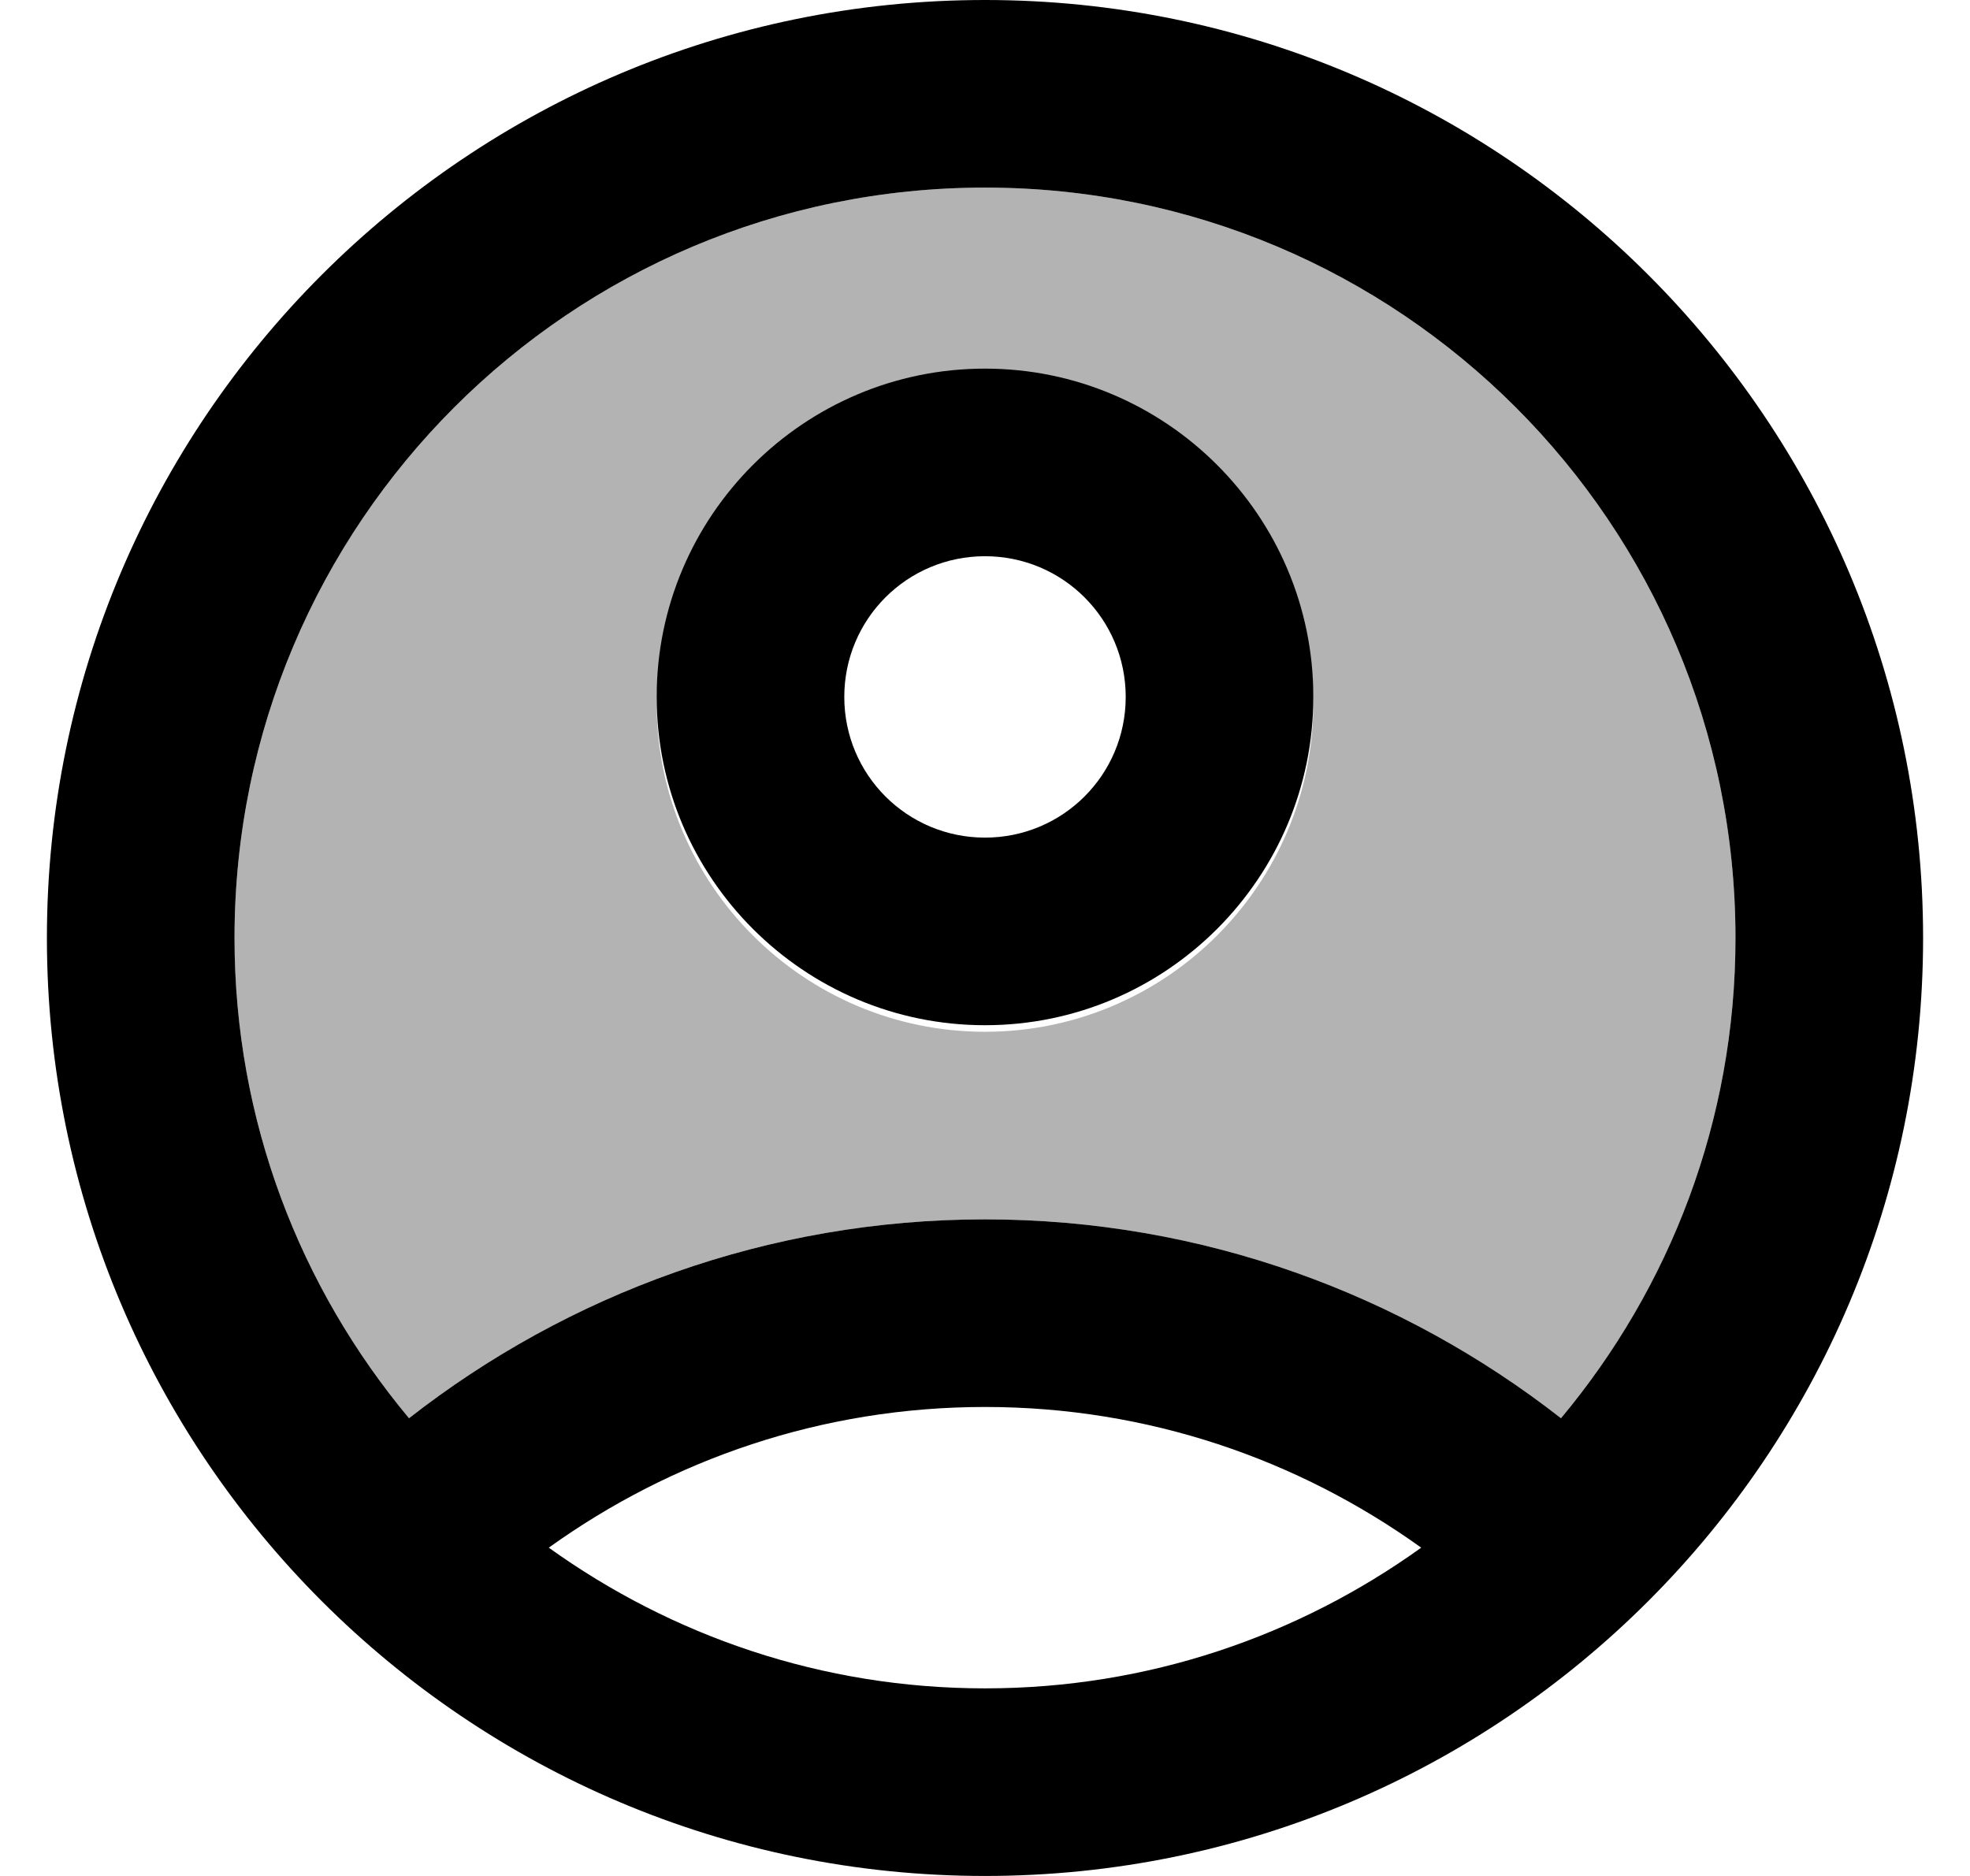
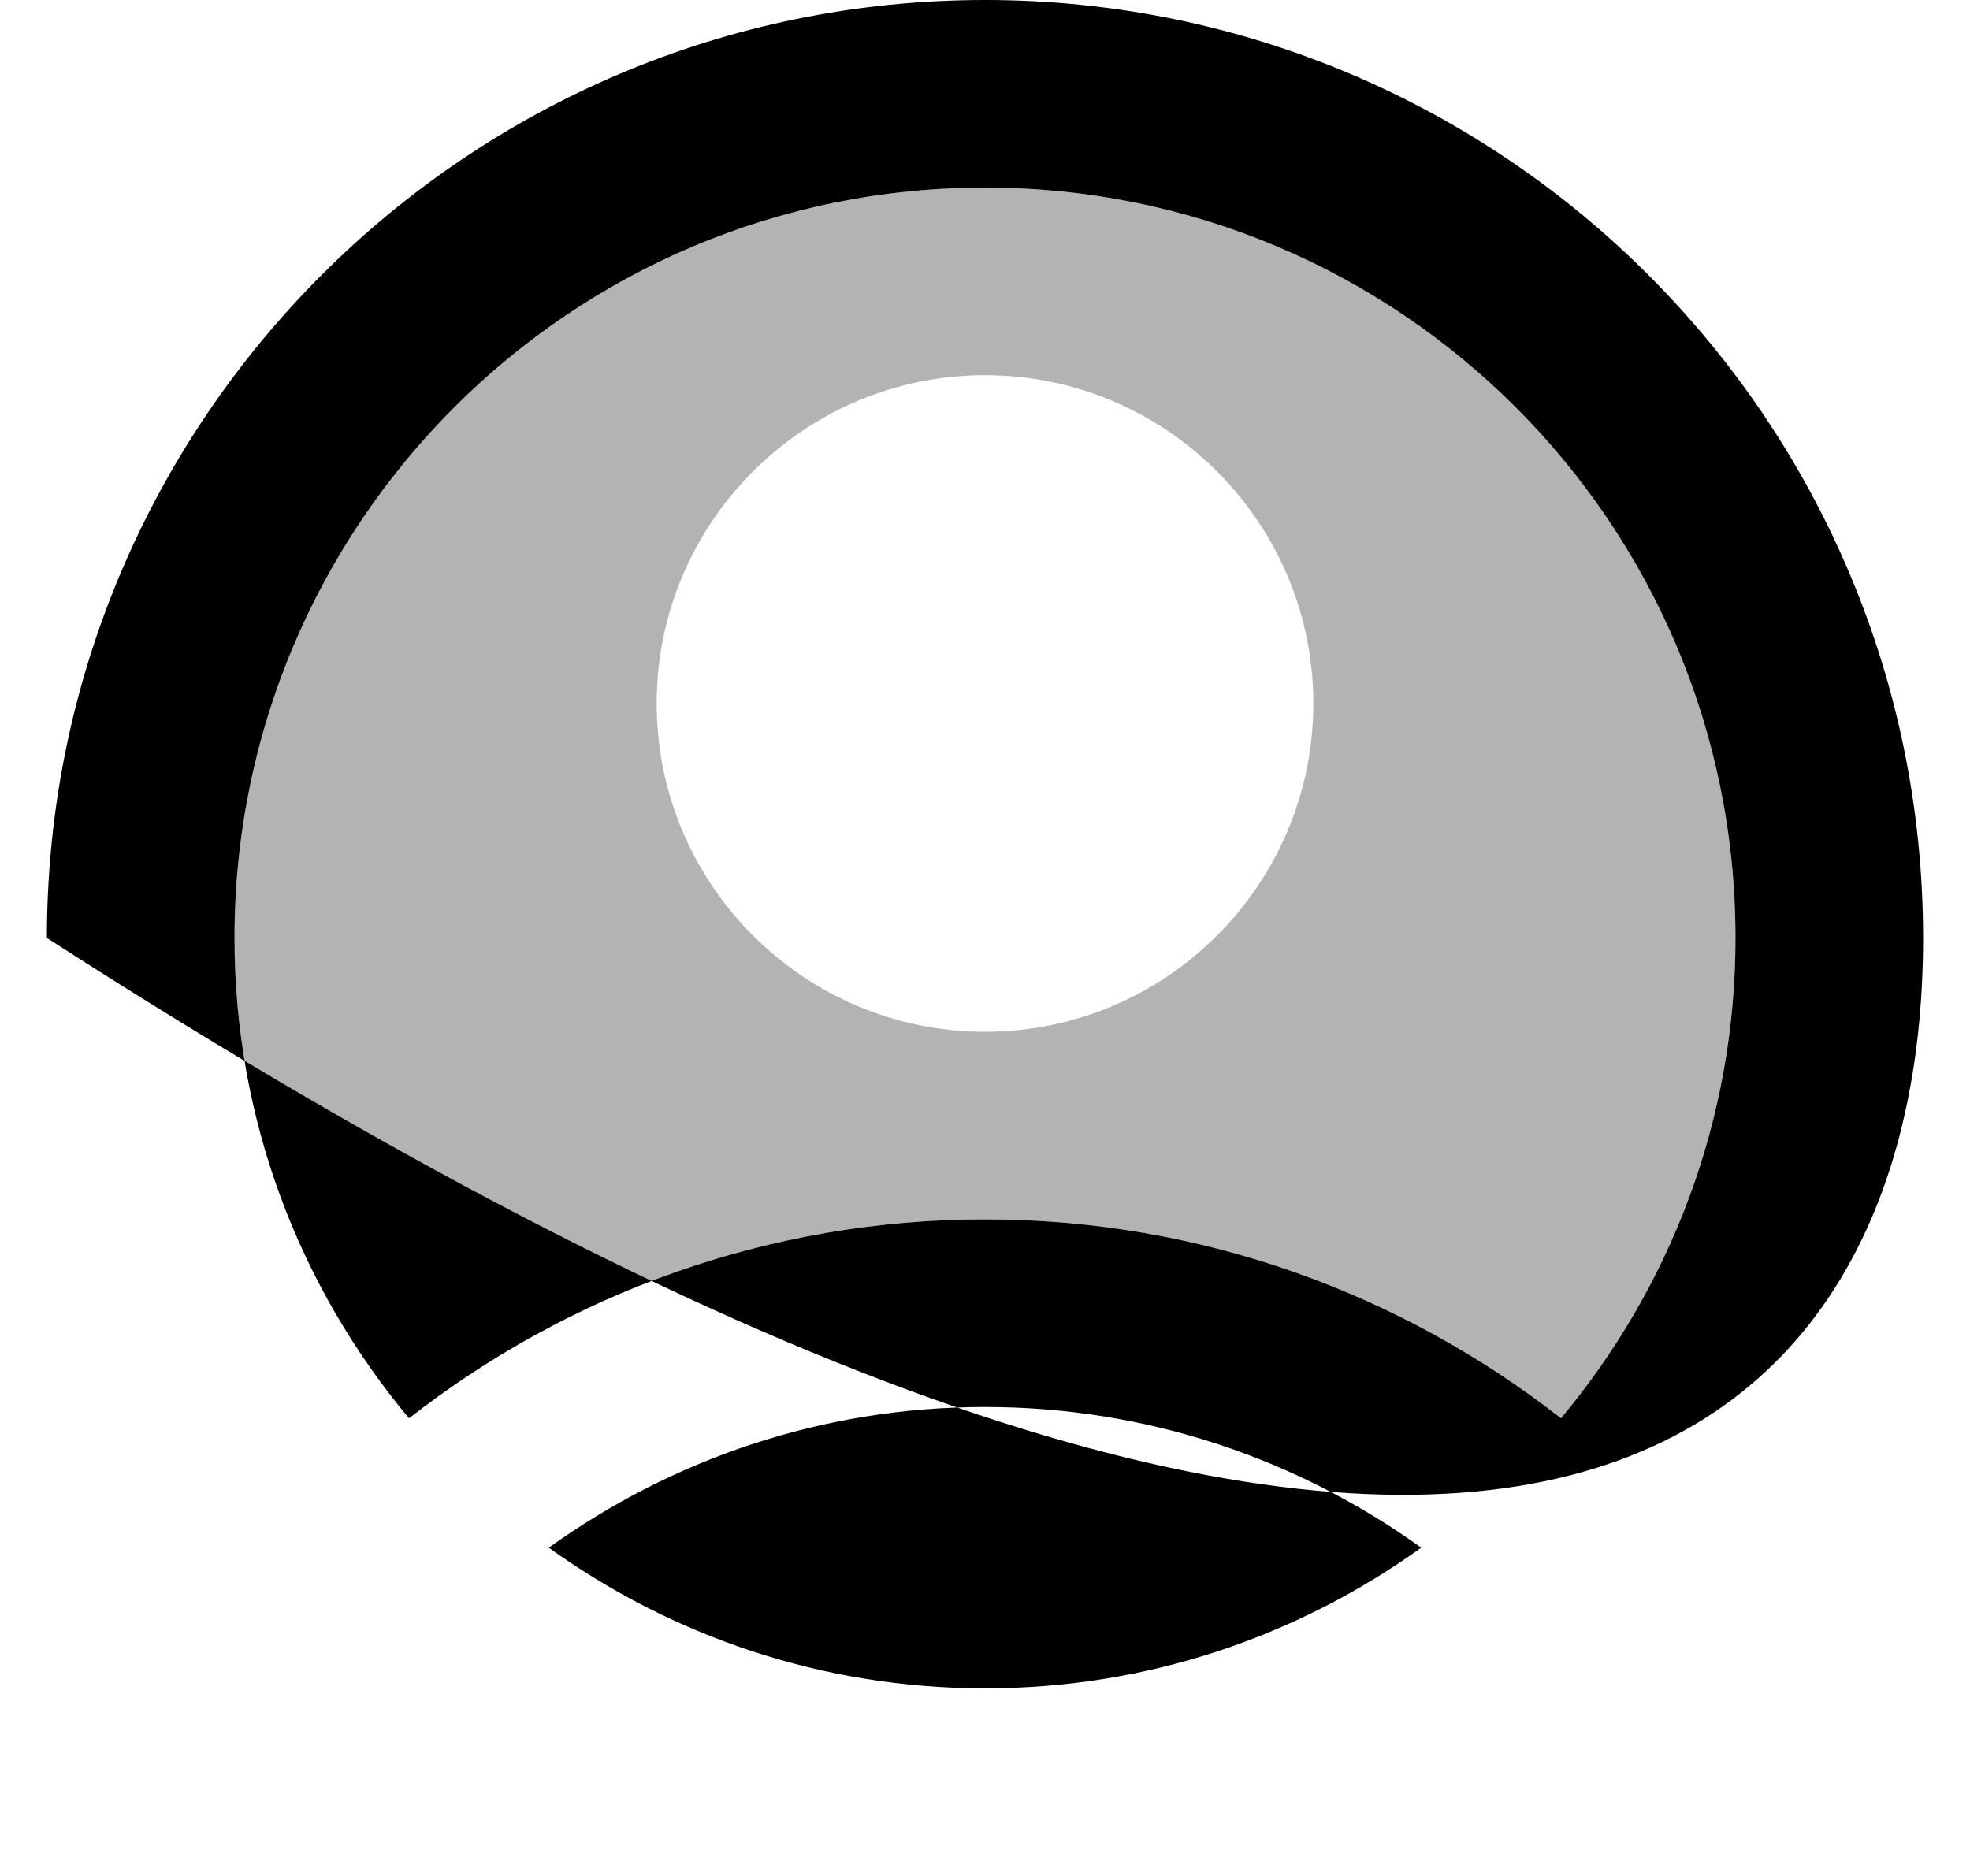
<svg xmlns="http://www.w3.org/2000/svg" width="21" height="20" viewBox="0 0 21 20" fill="none">
  <path opacity="0.3" d="M10.5 2C6.08 2 2.5 5.58 2.5 10C2.5 11.95 3.2 13.73 4.36 15.12C6.05 13.8 8.18 13 10.5 13C12.82 13 14.95 13.8 16.64 15.12C17.8 13.73 18.5 11.95 18.5 10C18.5 5.58 14.92 2 10.5 2ZM10.5 11C8.57 11 7 9.43 7 7.5C7 5.57 8.57 4 10.5 4C12.43 4 14 5.57 14 7.5C14 9.43 12.43 11 10.5 11Z" fill="black" />
-   <path d="M10.5 0C4.98 0 0.5 4.48 0.5 10C0.5 15.52 4.98 20 10.5 20C16.02 20 20.5 15.52 20.5 10C20.5 4.48 16.02 0 10.5 0ZM10.5 18C8.76 18 7.16 17.44 5.85 16.5C7.16 15.56 8.76 15 10.5 15C12.24 15 13.84 15.56 15.15 16.5C13.84 17.44 12.24 18 10.5 18ZM16.64 15.12C14.95 13.8 12.82 13 10.5 13C8.18 13 6.05 13.8 4.36 15.12C3.2 13.73 2.5 11.95 2.5 10C2.5 5.58 6.08 2 10.5 2C14.92 2 18.5 5.58 18.5 10C18.5 11.95 17.8 13.73 16.64 15.12Z" fill="black" />
-   <path d="M10.5 3.93C8.57 3.93 7 5.5 7 7.43C7 9.36 8.57 10.93 10.5 10.93C12.43 10.93 14 9.36 14 7.43C14 5.5 12.43 3.93 10.5 3.93ZM10.5 8.93C9.67 8.93 9 8.26 9 7.43C9 6.6 9.67 5.93 10.5 5.93C11.33 5.93 12 6.6 12 7.43C12 8.26 11.33 8.93 10.5 8.93Z" fill="black" />
+   <path d="M10.5 0C4.98 0 0.5 4.48 0.5 10C16.02 20 20.5 15.52 20.5 10C20.5 4.48 16.02 0 10.5 0ZM10.5 18C8.76 18 7.16 17.44 5.85 16.5C7.16 15.56 8.76 15 10.5 15C12.24 15 13.84 15.56 15.15 16.5C13.84 17.44 12.24 18 10.5 18ZM16.64 15.12C14.95 13.8 12.82 13 10.5 13C8.18 13 6.05 13.8 4.36 15.12C3.2 13.73 2.5 11.95 2.5 10C2.5 5.58 6.08 2 10.5 2C14.92 2 18.5 5.58 18.5 10C18.5 11.95 17.8 13.73 16.64 15.12Z" fill="black" />
</svg>